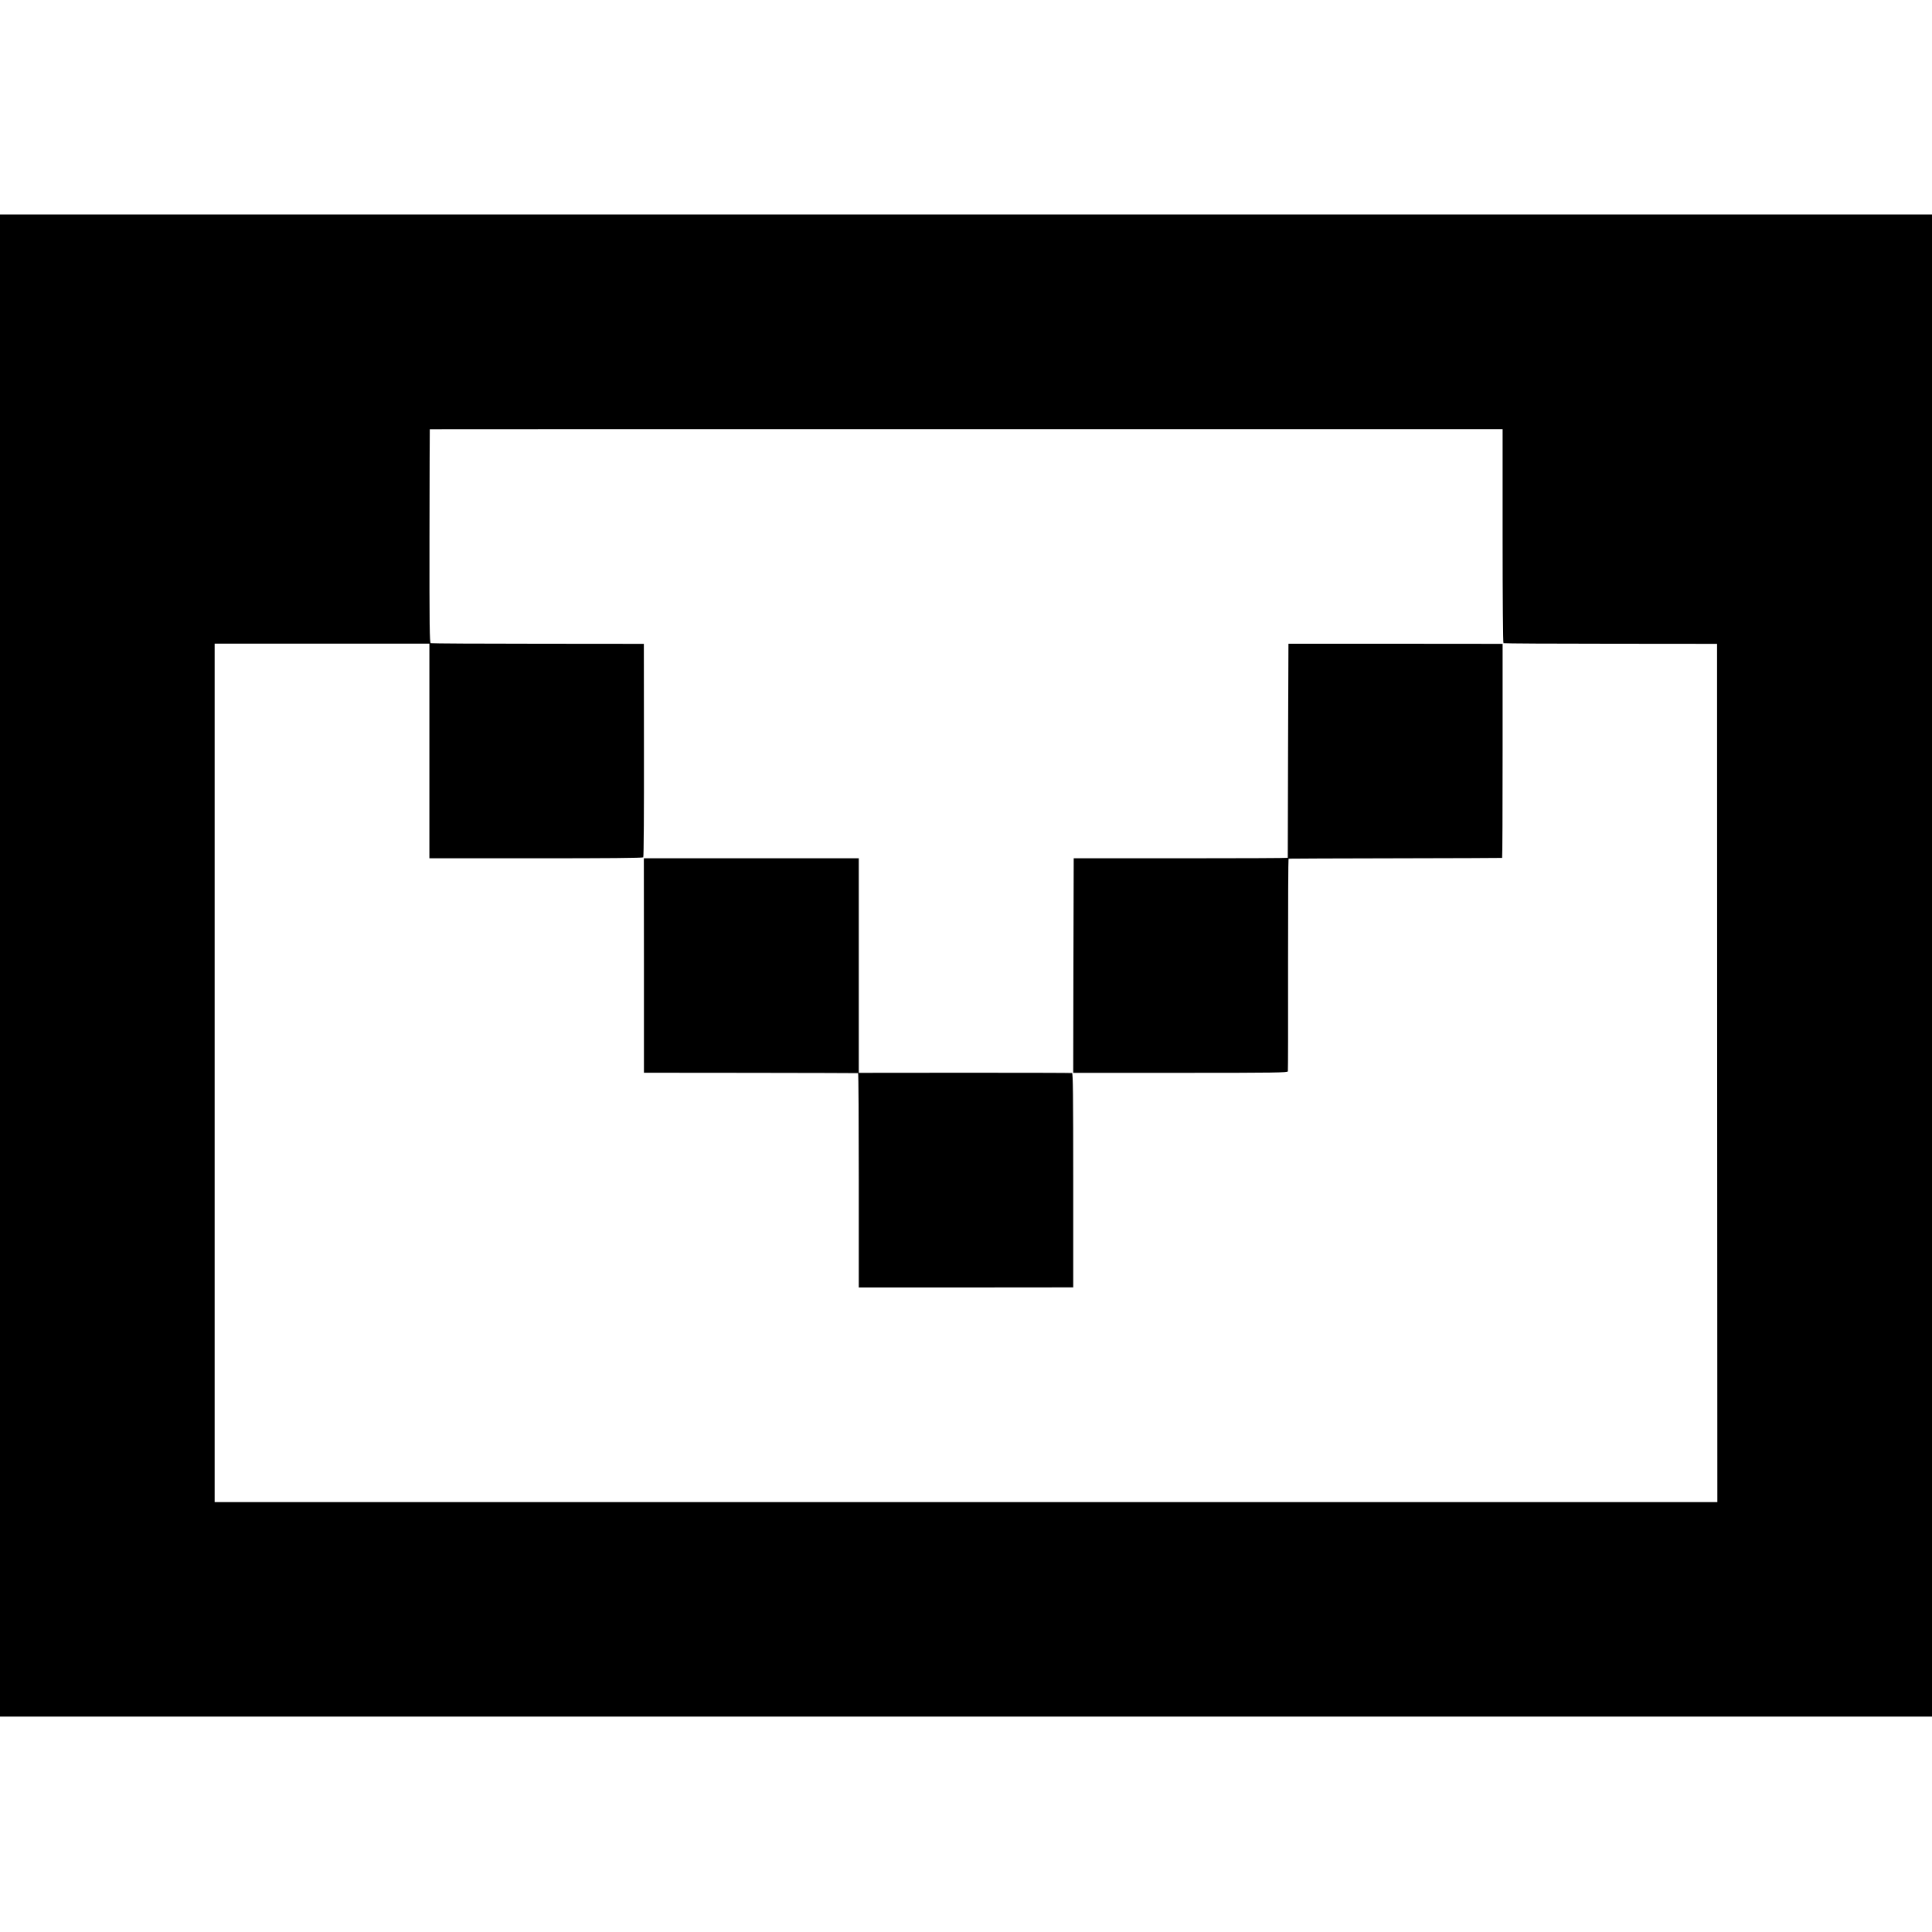
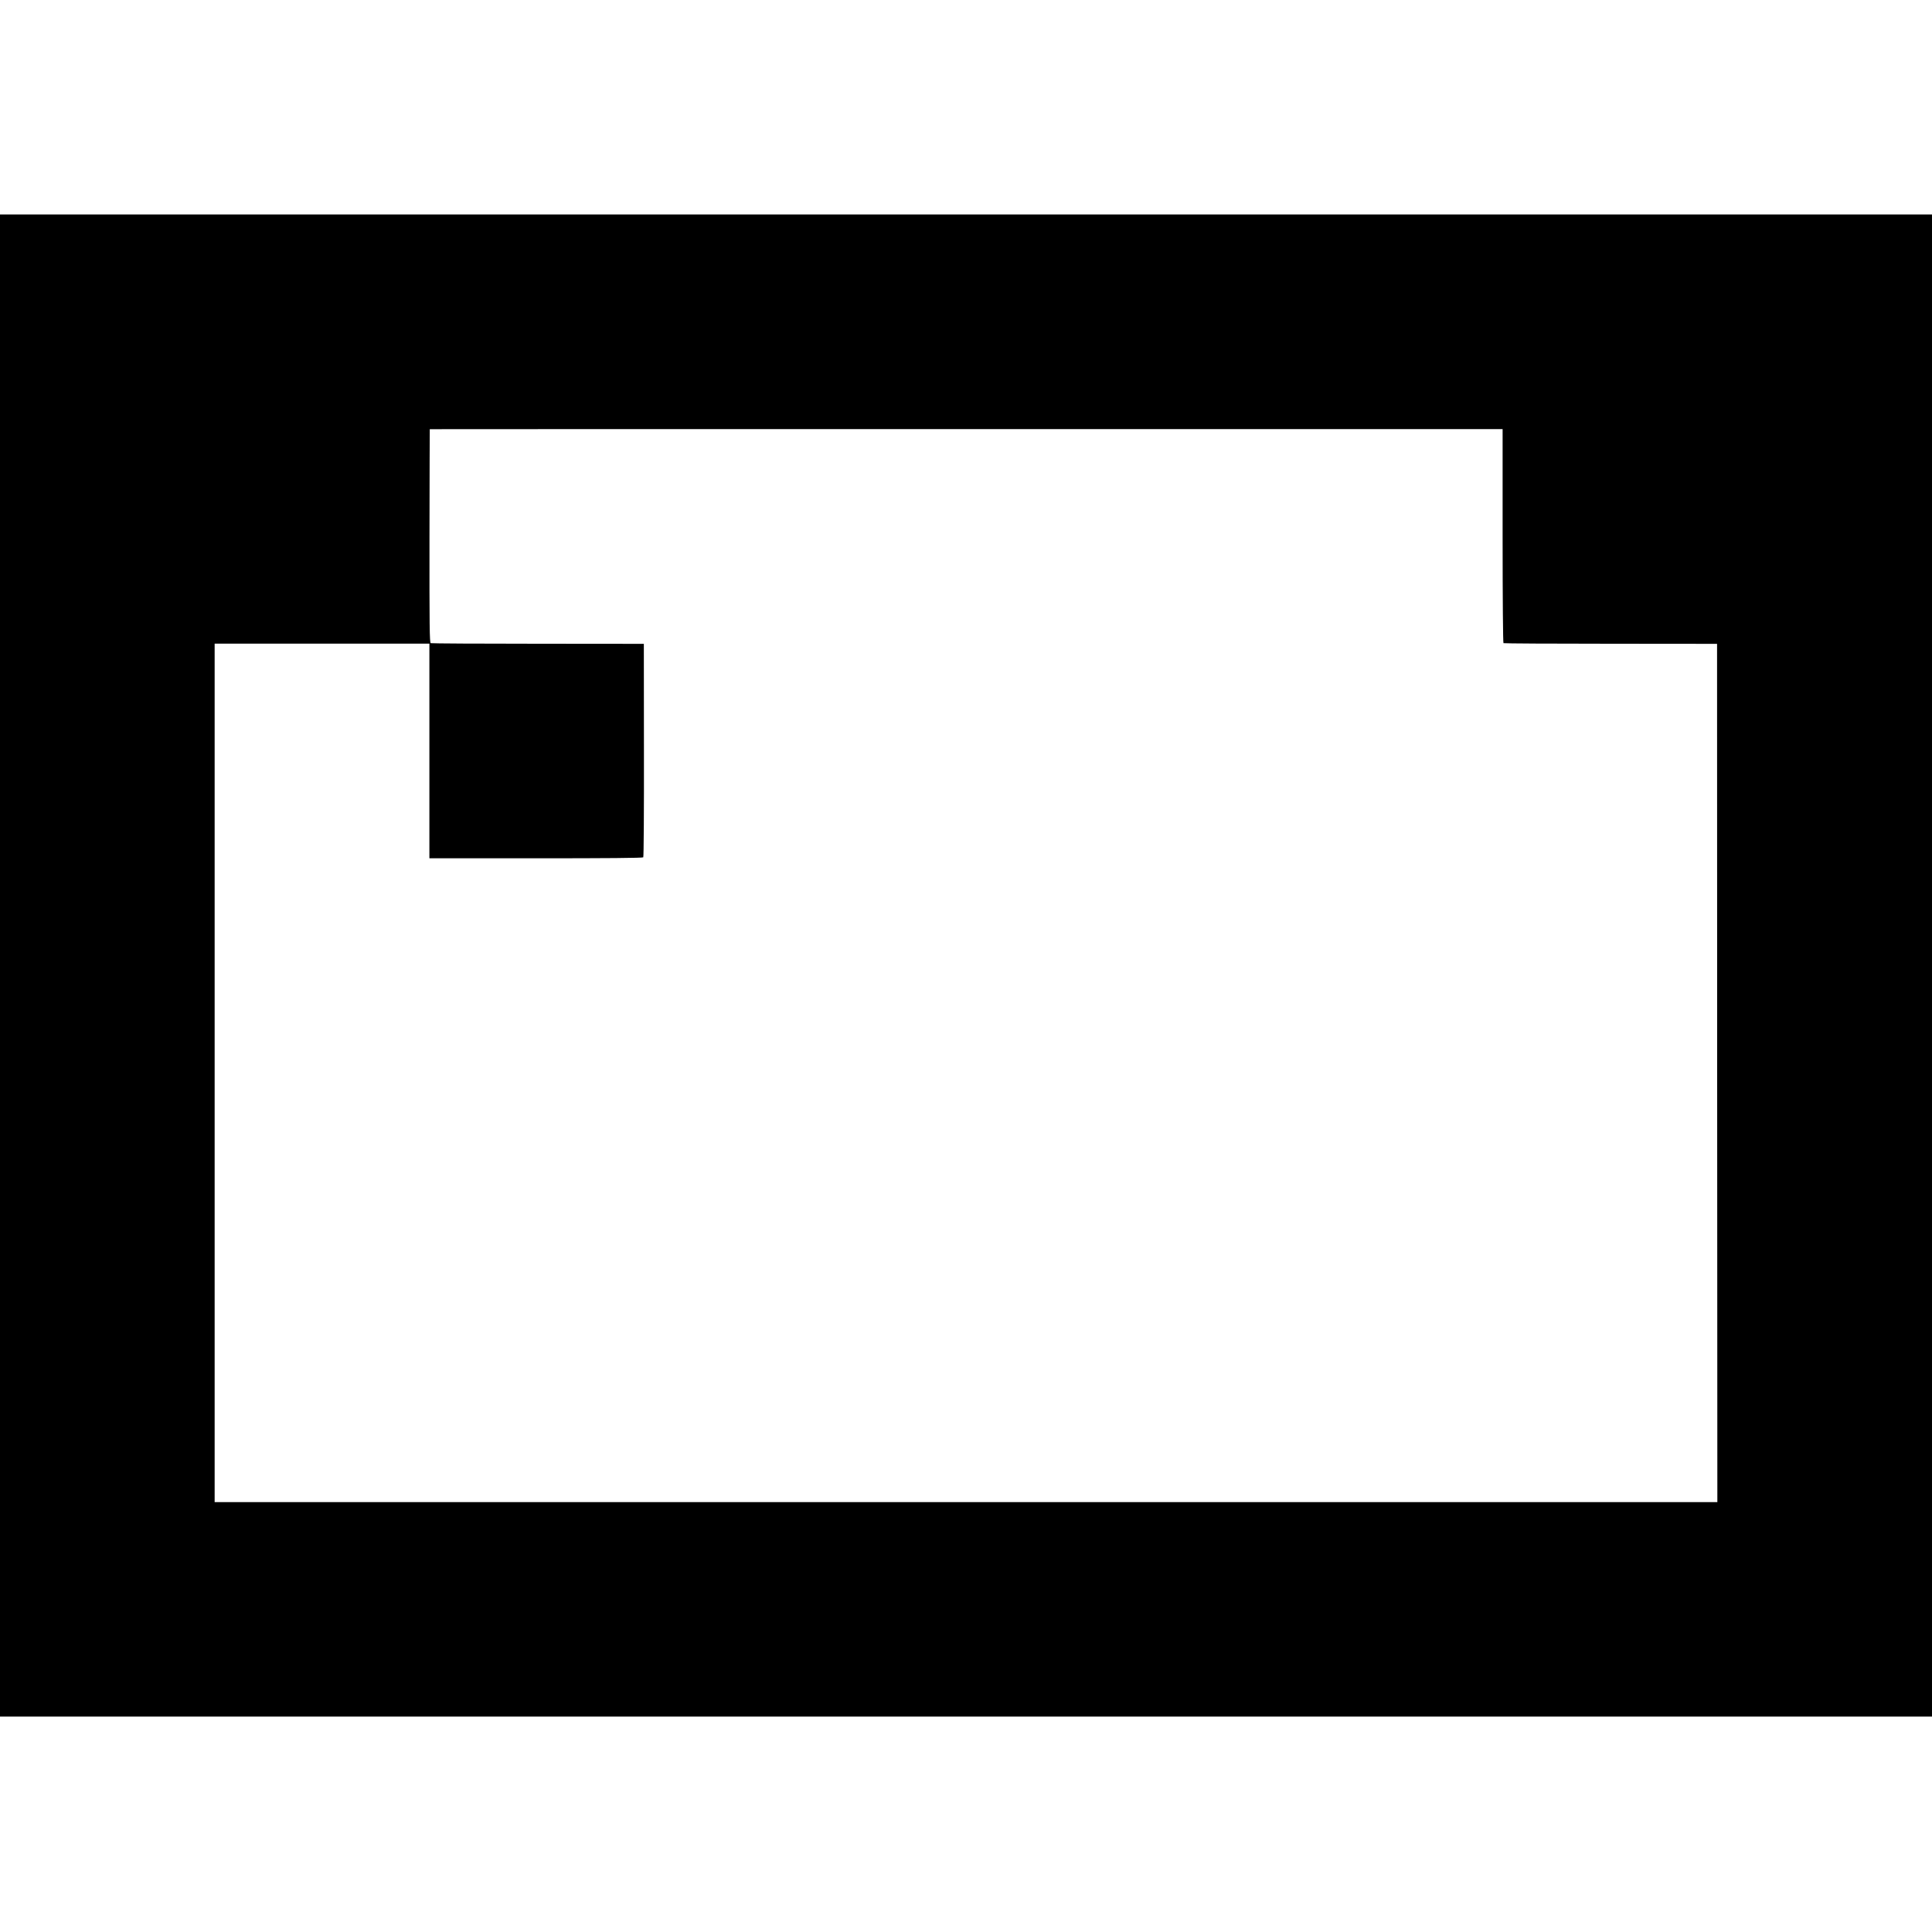
<svg xmlns="http://www.w3.org/2000/svg" version="1.0" width="2666.667" height="2666.667" viewBox="0 0 2000 2000">
  <path d="M0 999.5V1777h2000V222H0v777.5zm1555.5-444.8c0 66.8.4 110.7.9 111.1.5.3 50.5.6 111 .6l110.1.1.1 444.2.2 444.3H222.2V666.3h222.3v222.2h110.3c73 0 110.6-.3 111.1-1 .5-.5.8-50.5.7-111l-.1-110-109.6-.1c-60.3 0-110.2-.3-111-.6-1.2-.5-1.4-17.2-1.3-110.9.1-60.7.2-110.5.3-110.6 0-.1 250-.1 555.4-.1h555.2v110.5z" />
-   <path d="M1333.8 666.4c0 .1-.2 49.8-.4 110.6-.1 60.8-.3 110.7-.3 111-.1.3-49.9.5-110.8.5h-110.8l-.3 111-.2 111.1h110.9c98.9 0 111-.2 111.3-1.6.2-.8.3-50.7.2-110.8 0-60 .2-109.3.5-109.3.4-.1 50.1-.3 110.6-.4s110.2-.3 110.5-.4c.3 0 .5-49.9.5-110.9V666.5l-110.8-.1h-110.9zM666.6 999.5v111l110.5.1c60.7.1 110.7.2 111.2.3.4.1.7 50 .7 111v110.9h111l111-.1V1222c0-87.8-.3-110.9-1.2-111.2-.7-.2-50.7-.3-111-.3l-109.8.1V888.5H666.5l.1 111z" />
</svg>